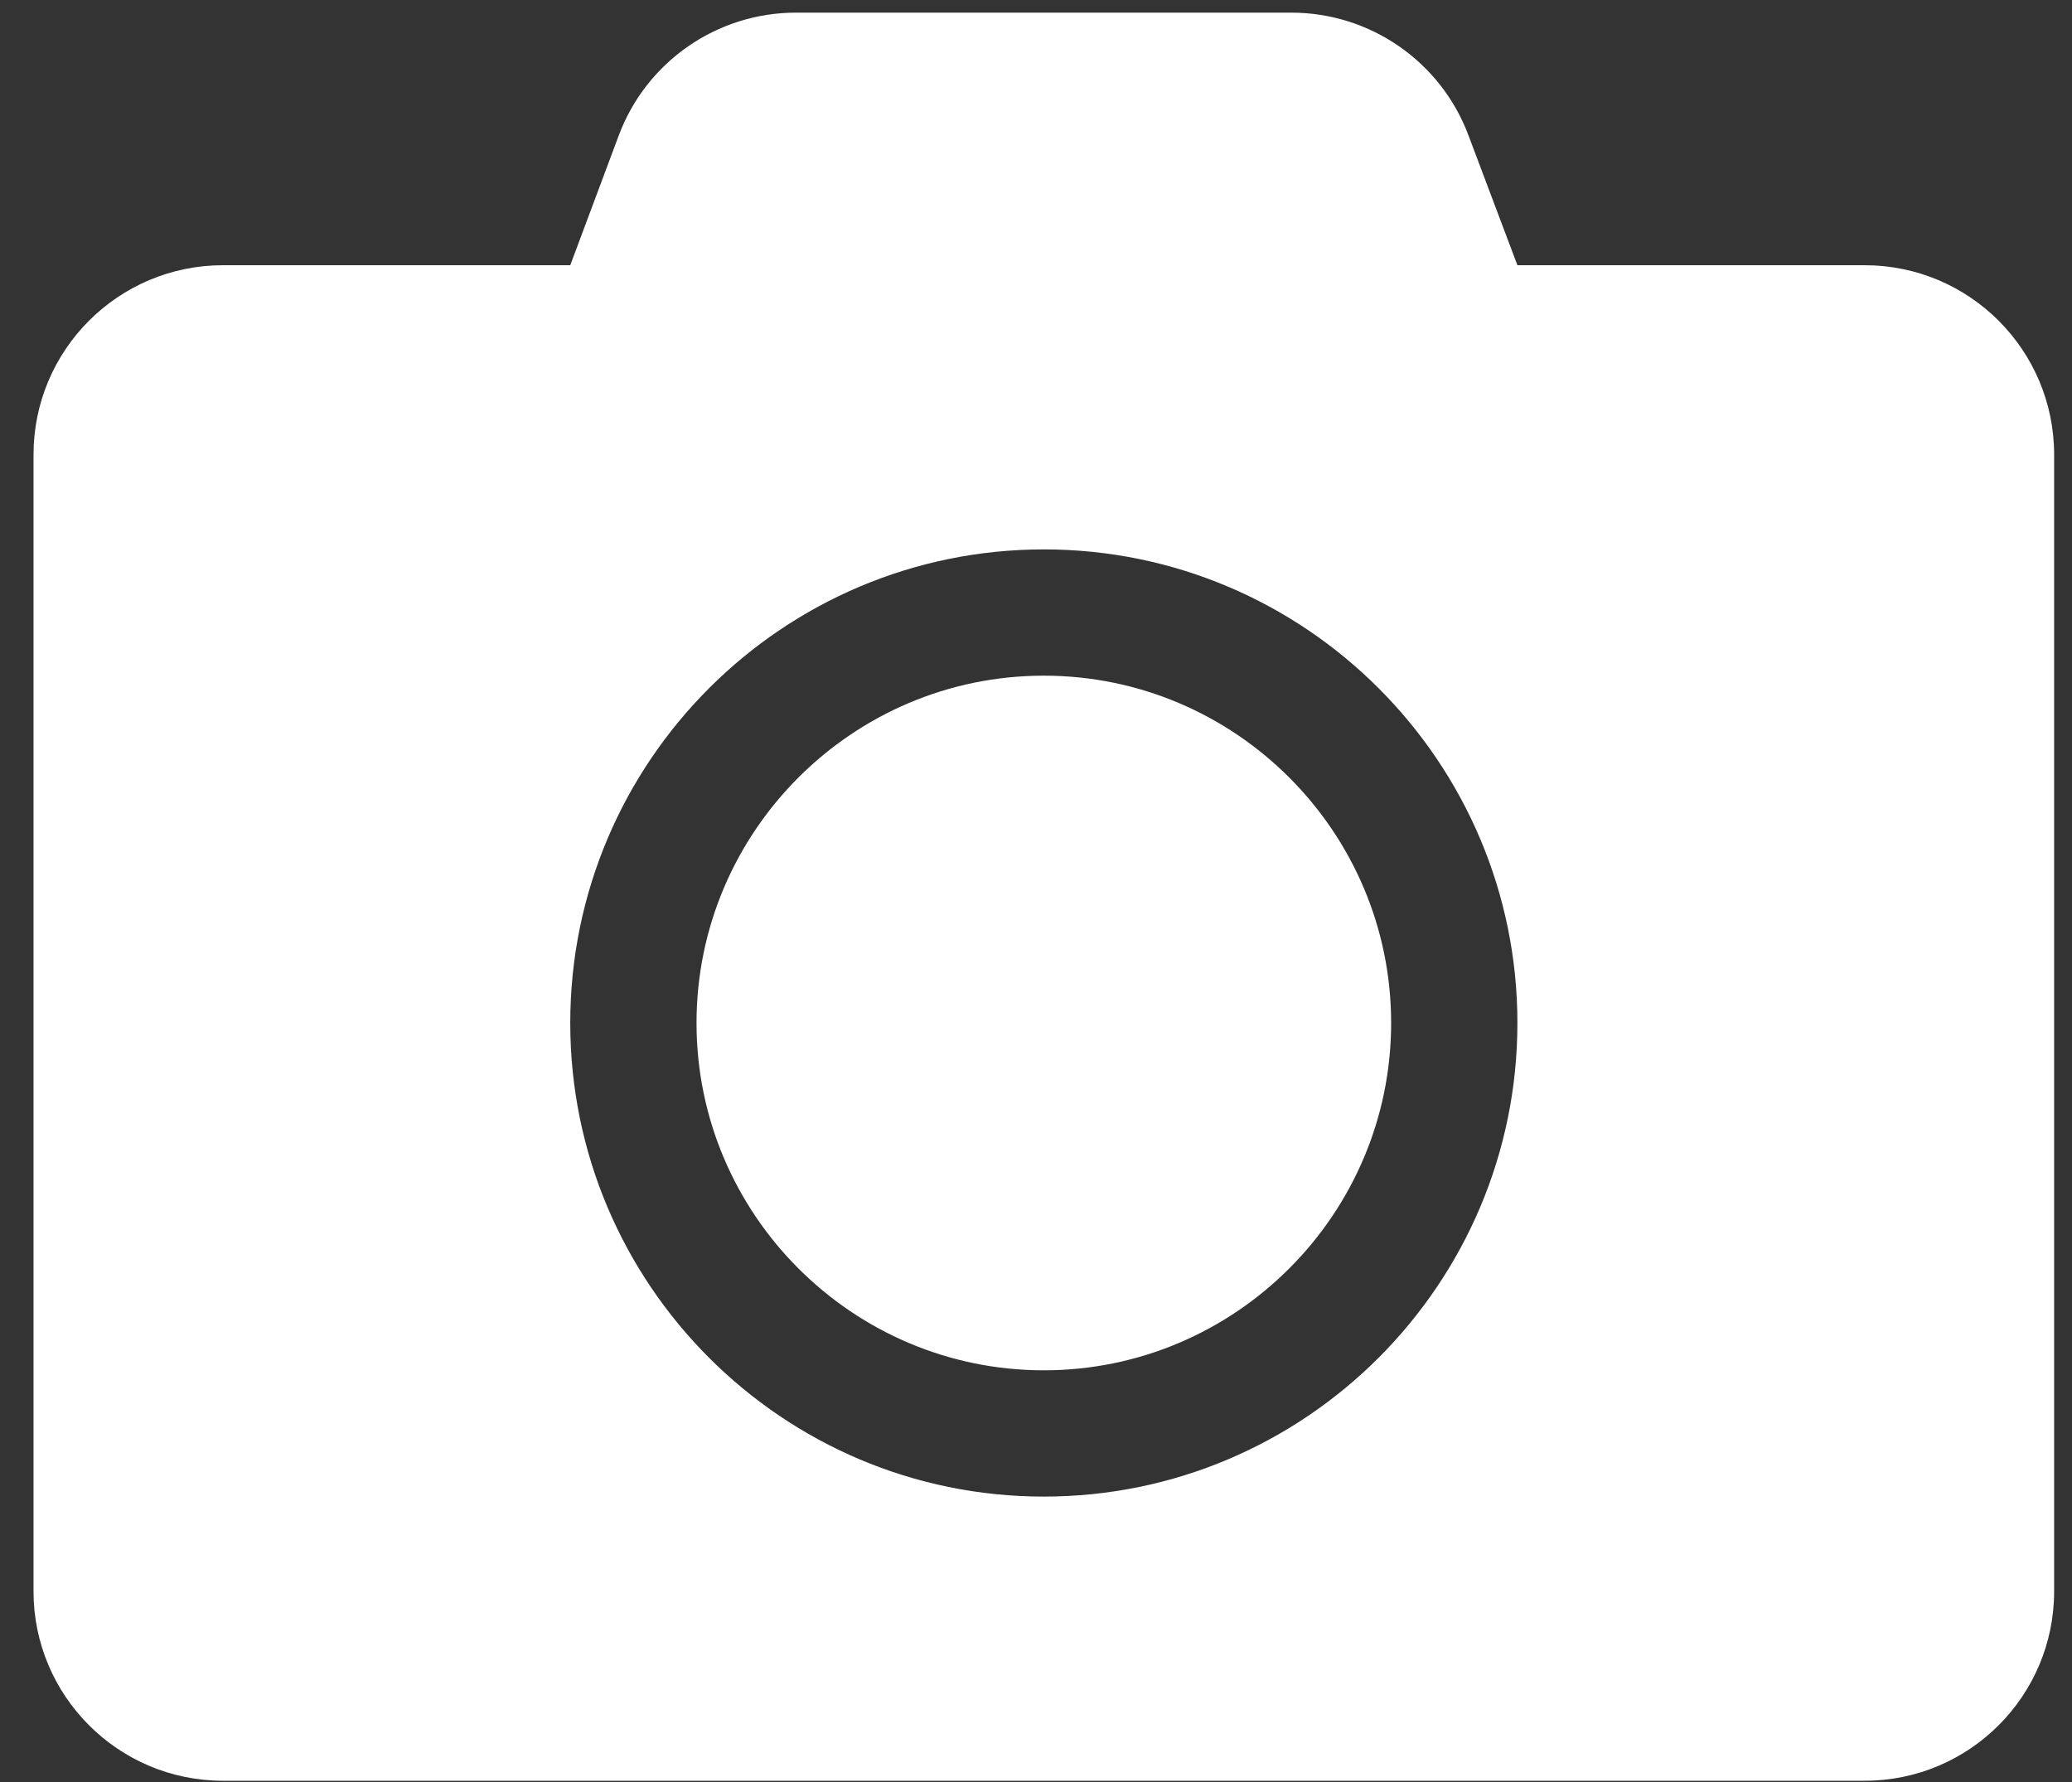
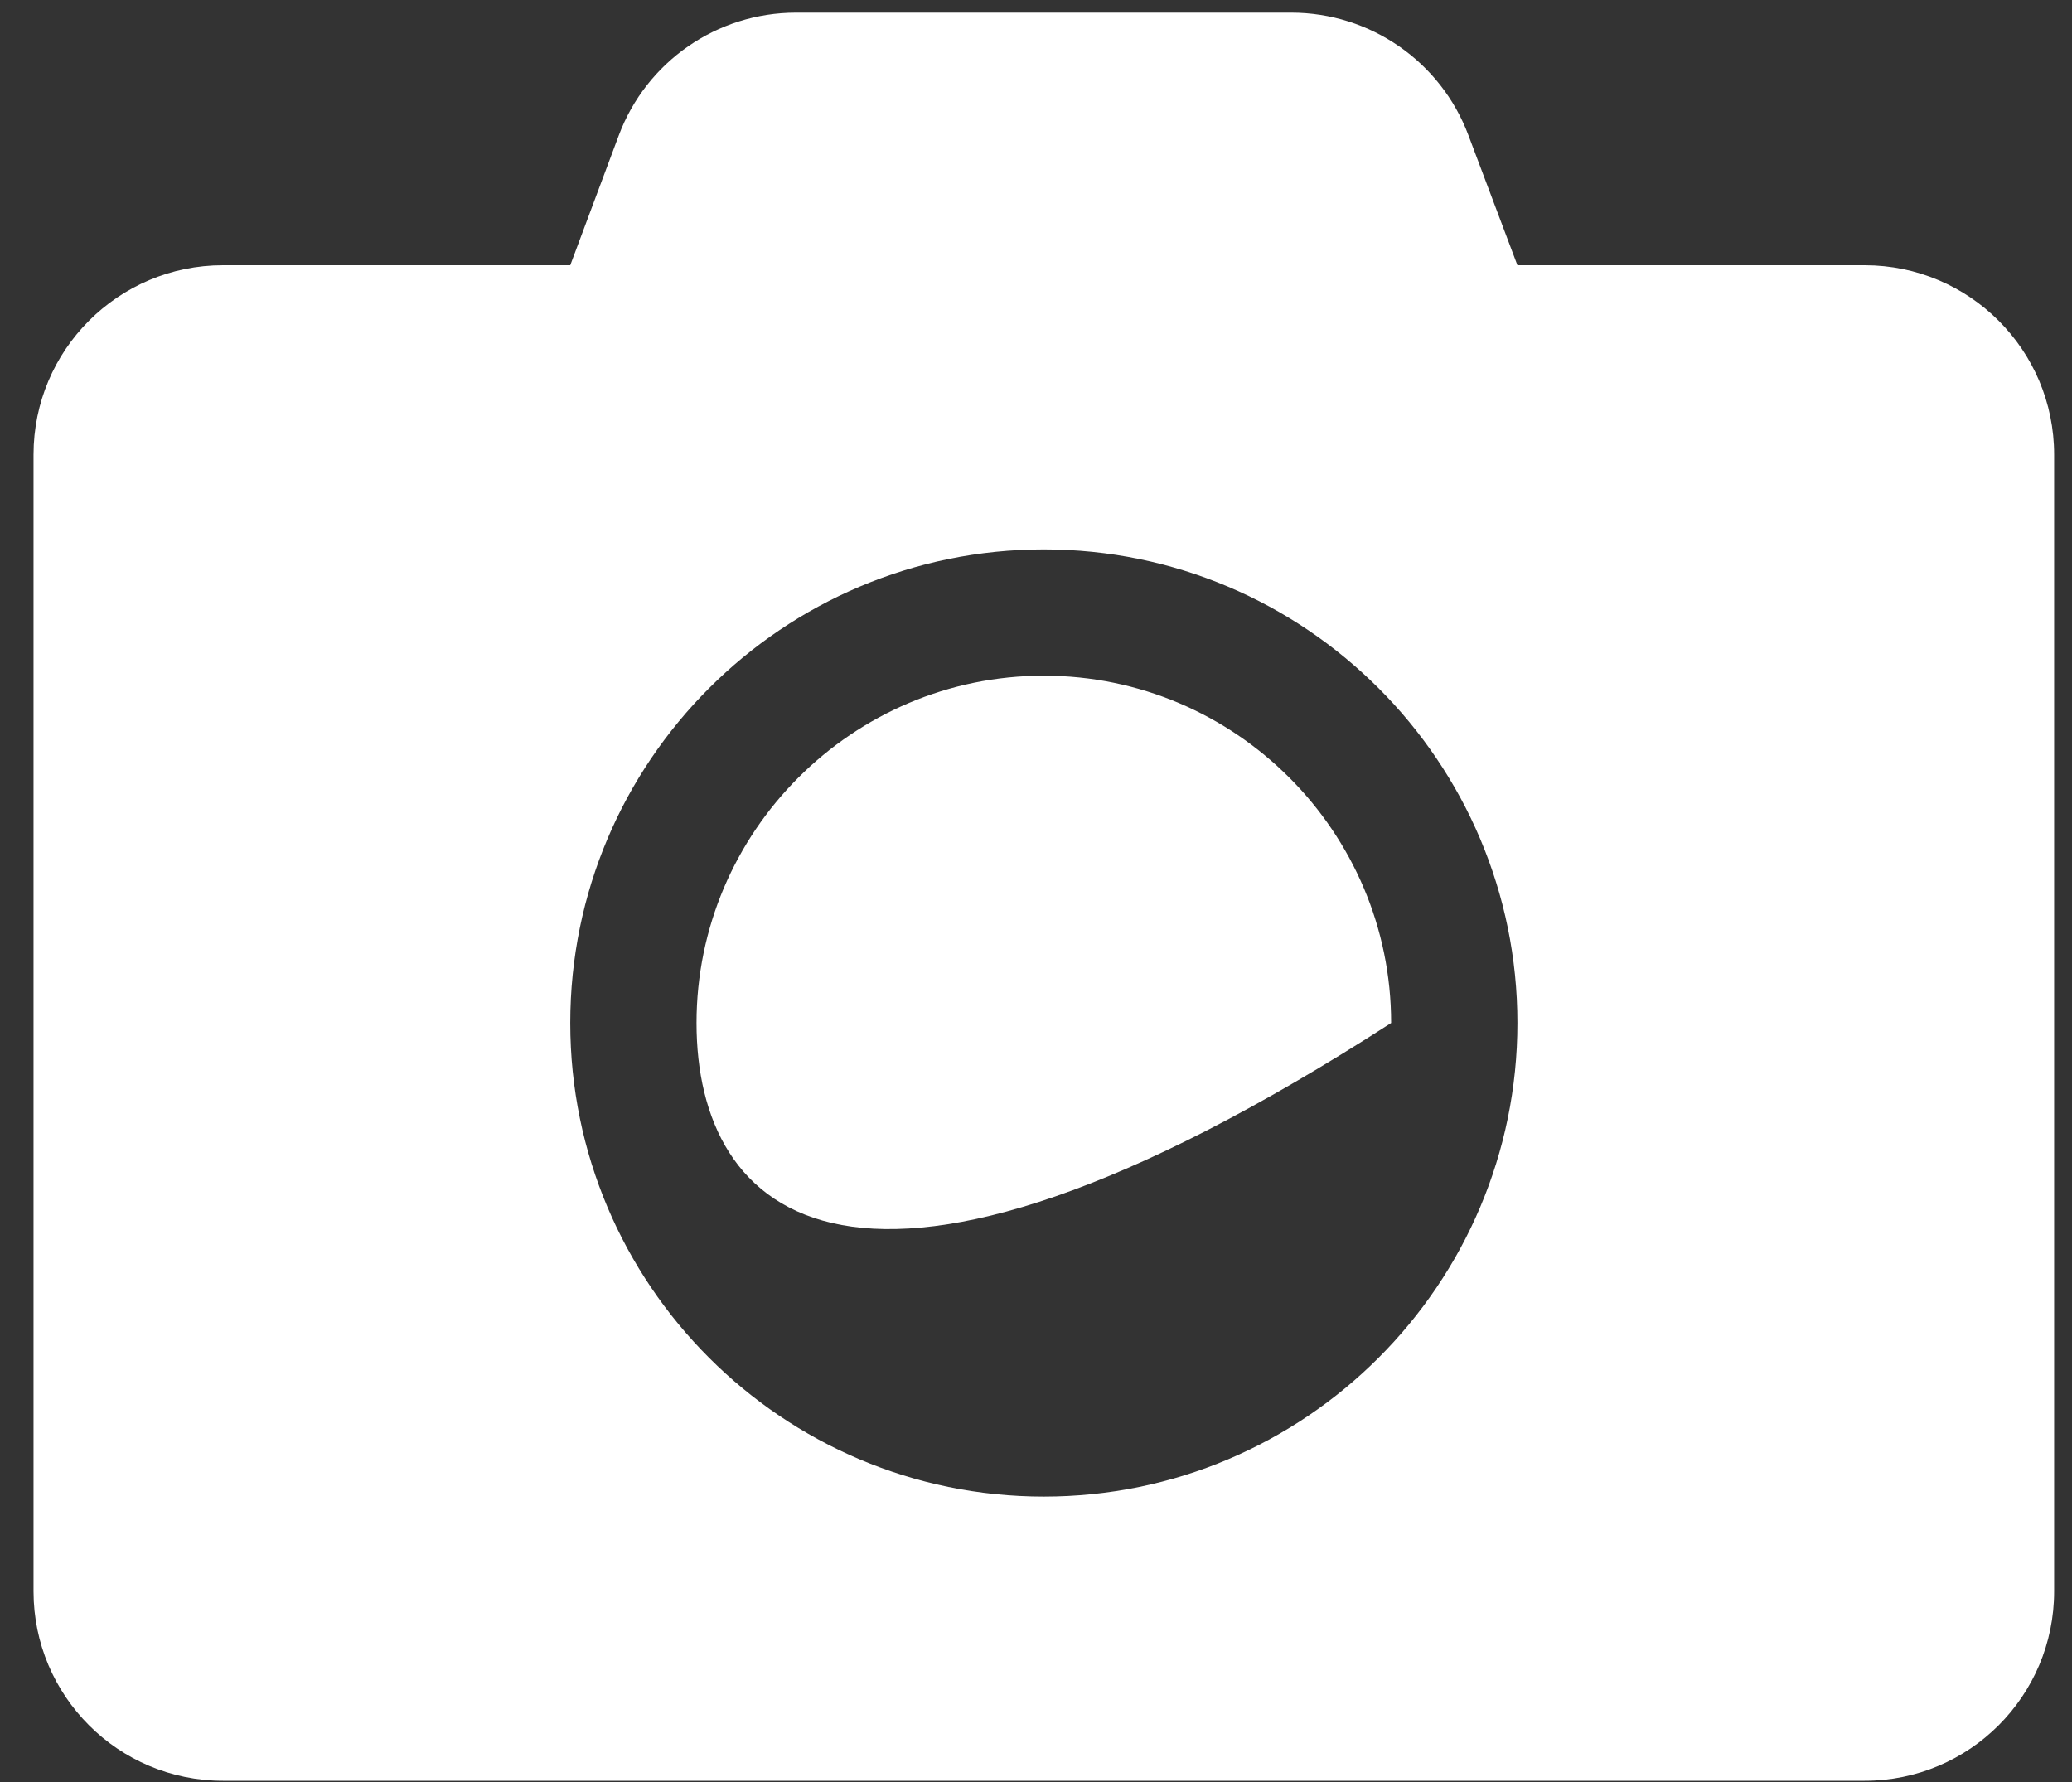
<svg xmlns="http://www.w3.org/2000/svg" width="50" height="43" viewBox="0 0 50 43" fill="none">
  <rect x="0" y="0" width="50" height="43" fill="#333333" stroke="none" />
-   <path d="M49.569 10.971V38.399C49.569 40.923 47.522 42.97 44.998 42.97H5.38C2.856 42.97 0.809 40.923 0.809 38.399V10.971C0.809 8.447 2.856 6.4 5.38 6.4H13.761L14.932 3.267C15.599 1.486 17.303 0.305 19.208 0.305H31.16C33.065 0.305 34.77 1.486 35.436 3.267L36.617 6.4H44.998C47.522 6.4 49.569 8.447 49.569 10.971ZM36.617 24.685C36.617 18.38 31.494 13.257 25.189 13.257C18.884 13.257 13.761 18.38 13.761 24.685C13.761 30.99 18.884 36.113 25.189 36.113C31.494 36.113 36.617 30.99 36.617 24.685ZM33.57 24.685C33.57 29.304 29.808 33.066 25.189 33.066C20.57 33.066 16.808 29.304 16.808 24.685C16.808 20.066 20.57 16.304 25.189 16.304C29.808 16.304 33.57 20.066 33.57 24.685Z" fill="white" />
+   <path d="M49.569 10.971V38.399C49.569 40.923 47.522 42.97 44.998 42.97H5.38C2.856 42.97 0.809 40.923 0.809 38.399V10.971C0.809 8.447 2.856 6.4 5.38 6.4H13.761L14.932 3.267C15.599 1.486 17.303 0.305 19.208 0.305H31.16C33.065 0.305 34.77 1.486 35.436 3.267L36.617 6.4H44.998C47.522 6.4 49.569 8.447 49.569 10.971ZM36.617 24.685C36.617 18.38 31.494 13.257 25.189 13.257C18.884 13.257 13.761 18.38 13.761 24.685C13.761 30.99 18.884 36.113 25.189 36.113C31.494 36.113 36.617 30.99 36.617 24.685ZM33.57 24.685C20.57 33.066 16.808 29.304 16.808 24.685C16.808 20.066 20.57 16.304 25.189 16.304C29.808 16.304 33.57 20.066 33.57 24.685Z" fill="white" />
</svg>